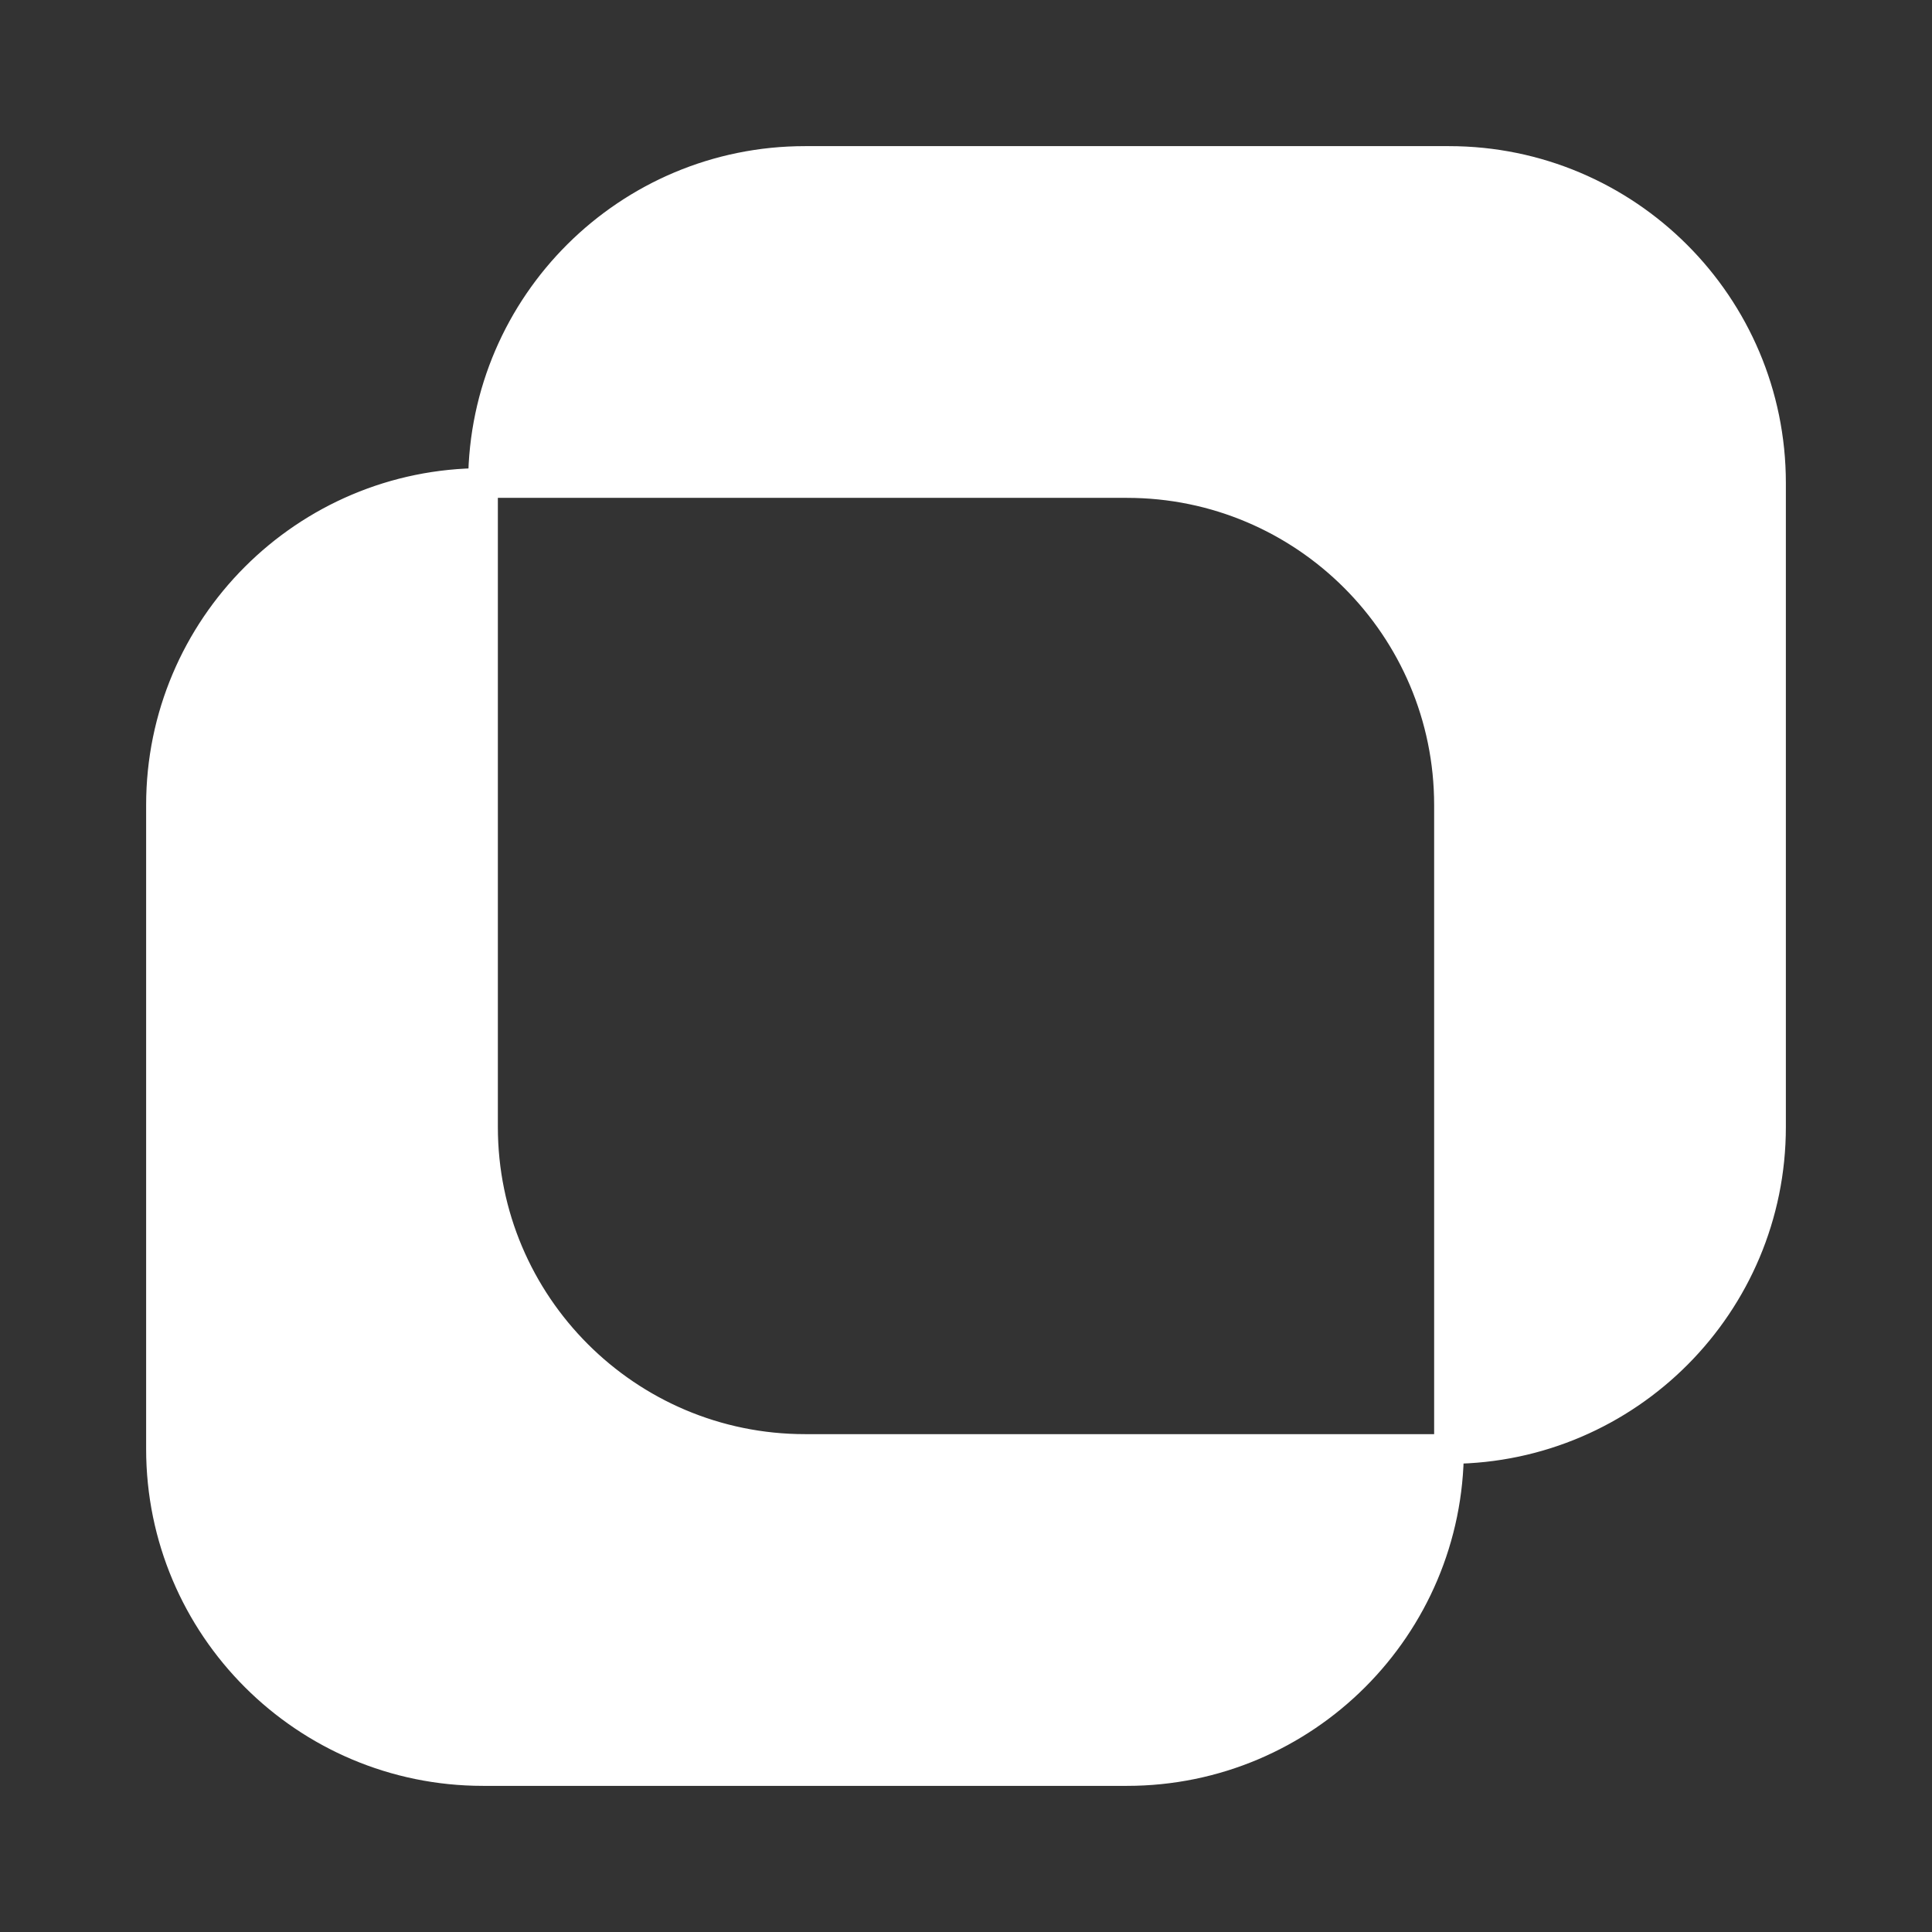
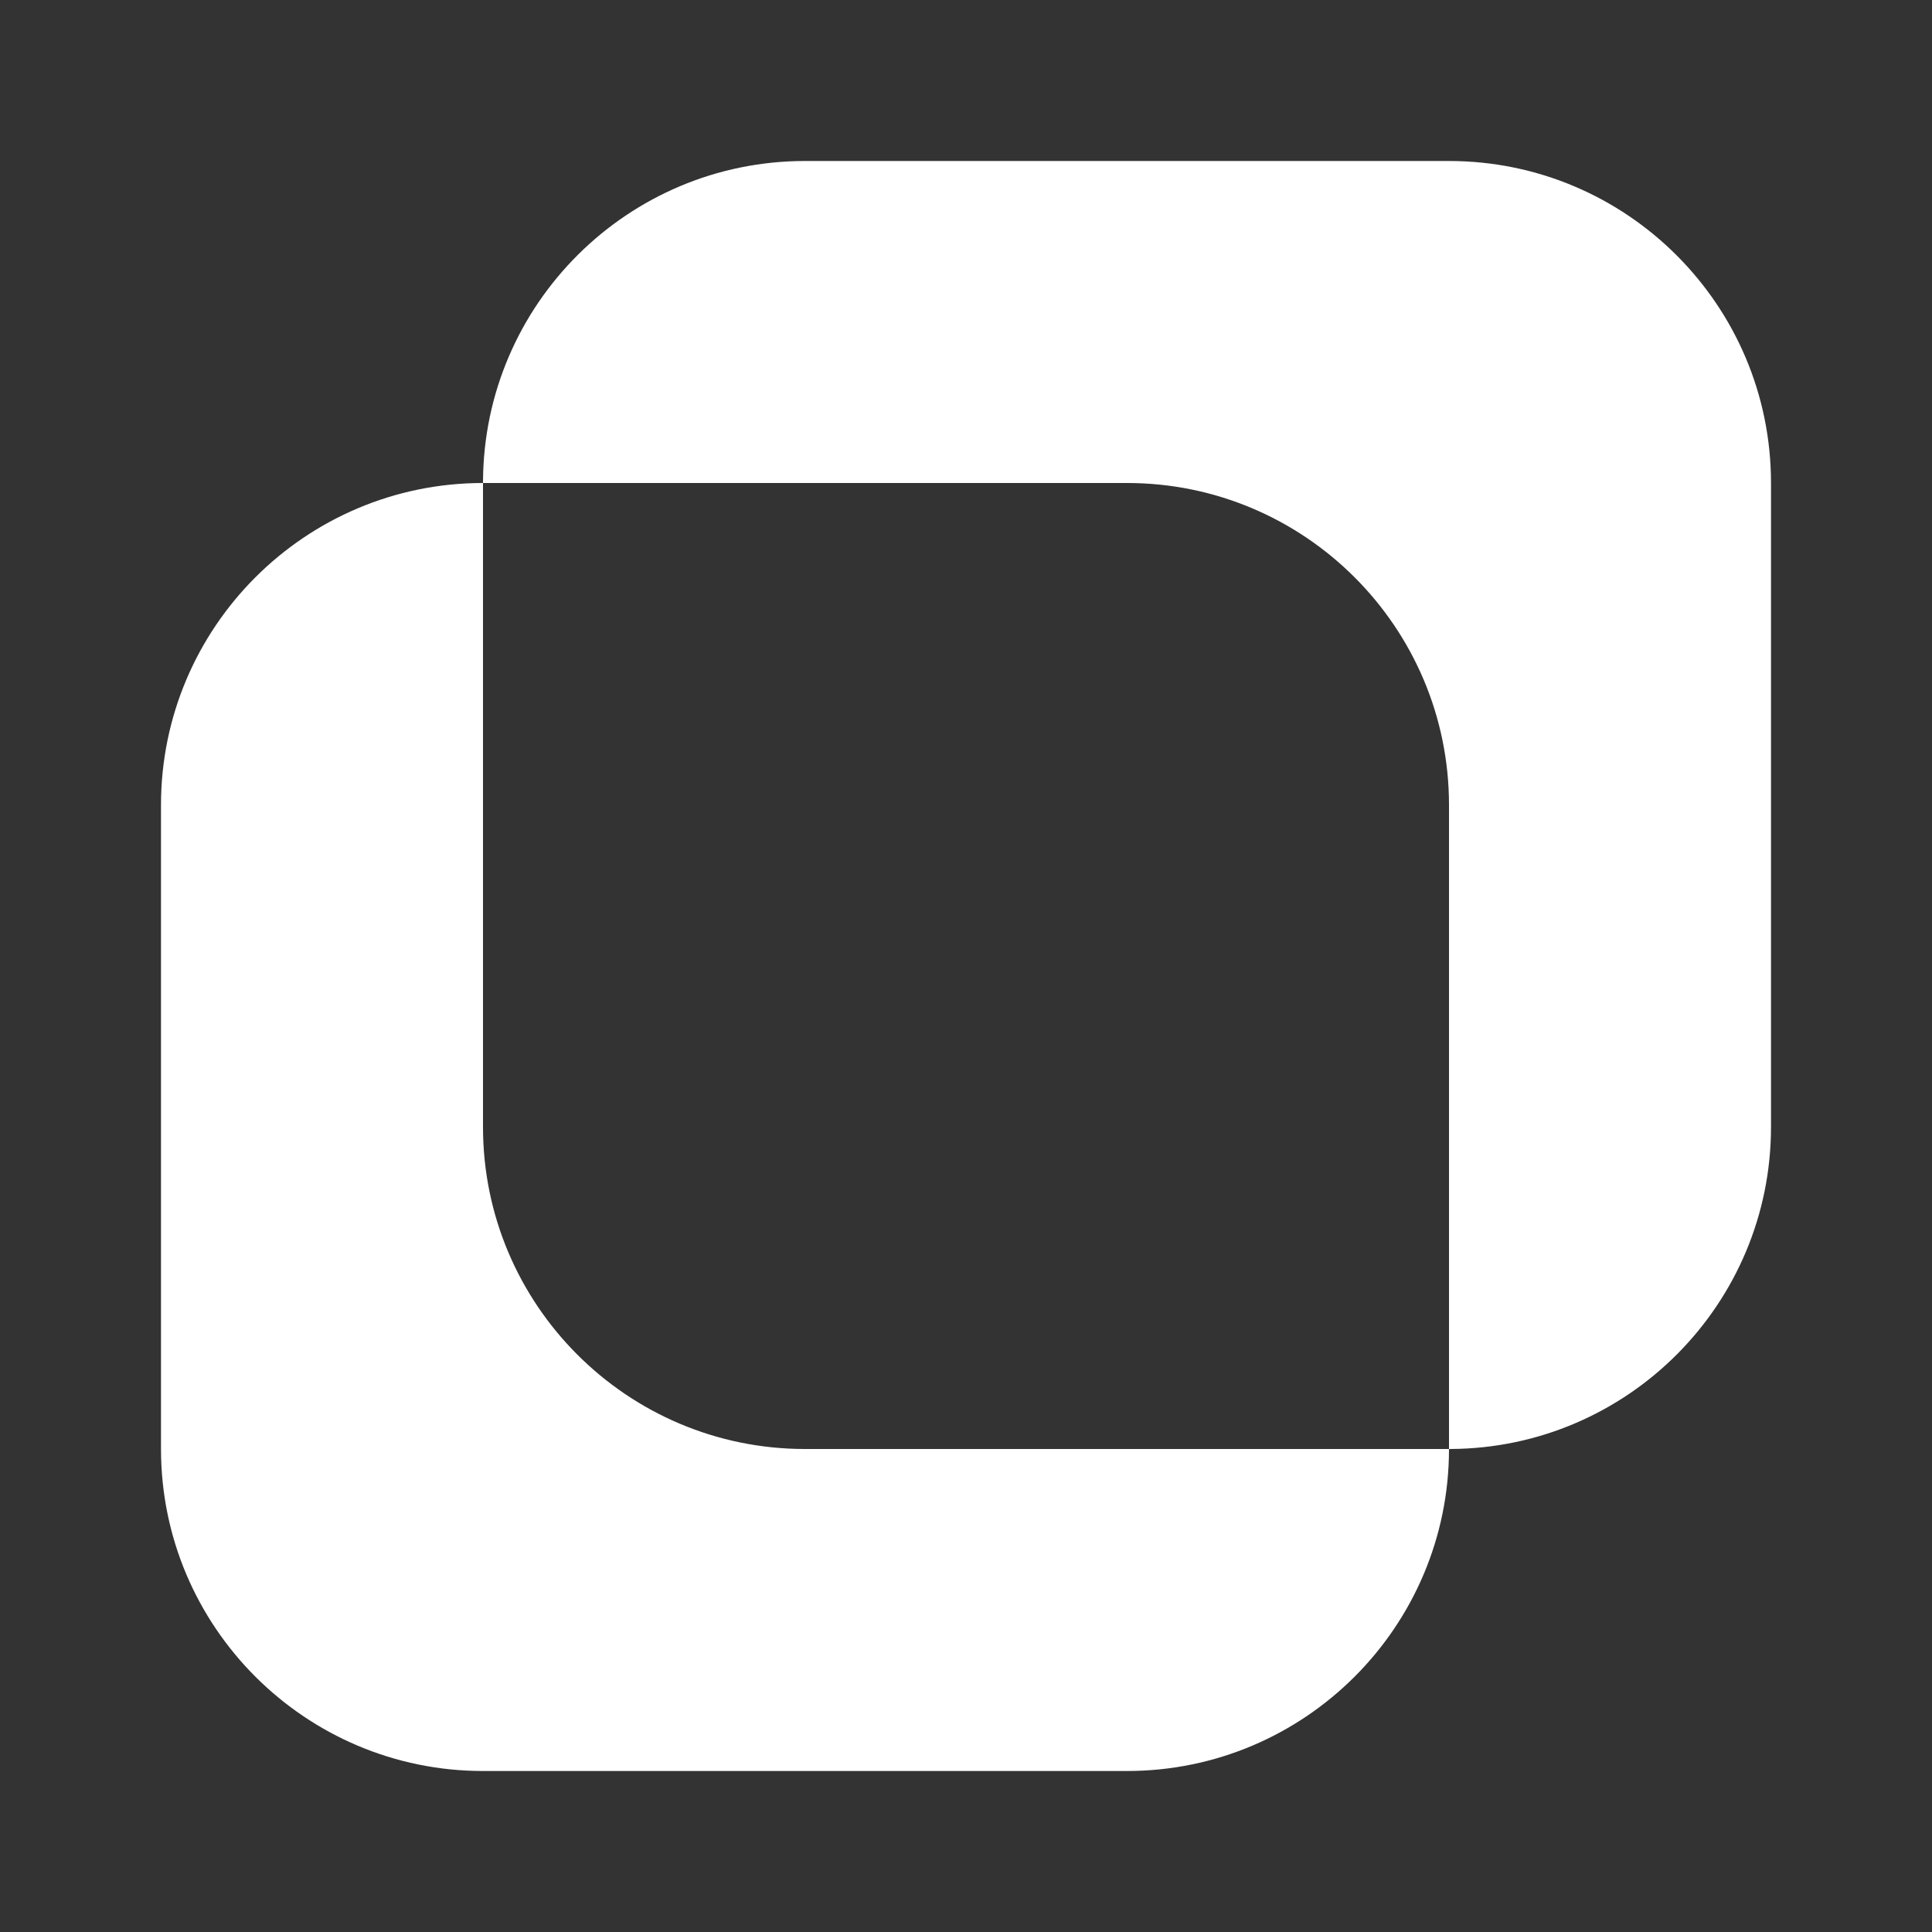
<svg xmlns="http://www.w3.org/2000/svg" fill="none" height="100%" overflow="visible" preserveAspectRatio="none" style="display: block;" viewBox="0 0 130 130" width="100%">
  <rect x="0" y="0" width="130" height="130" fill="#333333" stroke="none" />
  <g id="LogoWhiteSVG 1">
    <g id="Vector">
      <path clip-rule="evenodd" d="M32.501 32.36L32.5 32.5C20.542 32.5 10.833 42.208 10.833 54.167V97.5C10.833 109.458 20.542 119.167 32.5 119.167H75.833C87.792 119.167 97.5 109.458 97.5 97.5L97.64 97.499C109.534 97.424 119.167 87.745 119.167 75.833V32.5C119.167 20.542 109.458 10.833 97.5 10.833H54.167C42.255 10.833 32.576 20.466 32.501 32.36ZM32.5 32.5V75.833C32.5 87.792 42.208 97.5 54.167 97.5H97.5V54.167C97.5 42.208 87.792 32.5 75.833 32.5H32.5Z" fill="white" fill-rule="evenodd" />
-       <path d="M32.5 32.5L32.501 32.36C32.576 20.466 42.255 10.833 54.167 10.833H97.5C109.458 10.833 119.167 20.542 119.167 32.5V75.833C119.167 87.745 109.534 97.424 97.64 97.499L97.5 97.5M32.5 32.5C20.542 32.5 10.833 42.208 10.833 54.167V97.5C10.833 109.458 20.542 119.167 32.5 119.167H75.833C87.792 119.167 97.5 109.458 97.5 97.5M32.5 32.5V75.833C32.5 87.792 42.208 97.5 54.167 97.5H97.5M32.5 32.5H75.833C87.792 32.5 97.5 42.208 97.5 54.167V97.5" stroke="white" stroke-linecap="round" stroke-width="2" />
    </g>
  </g>
</svg>